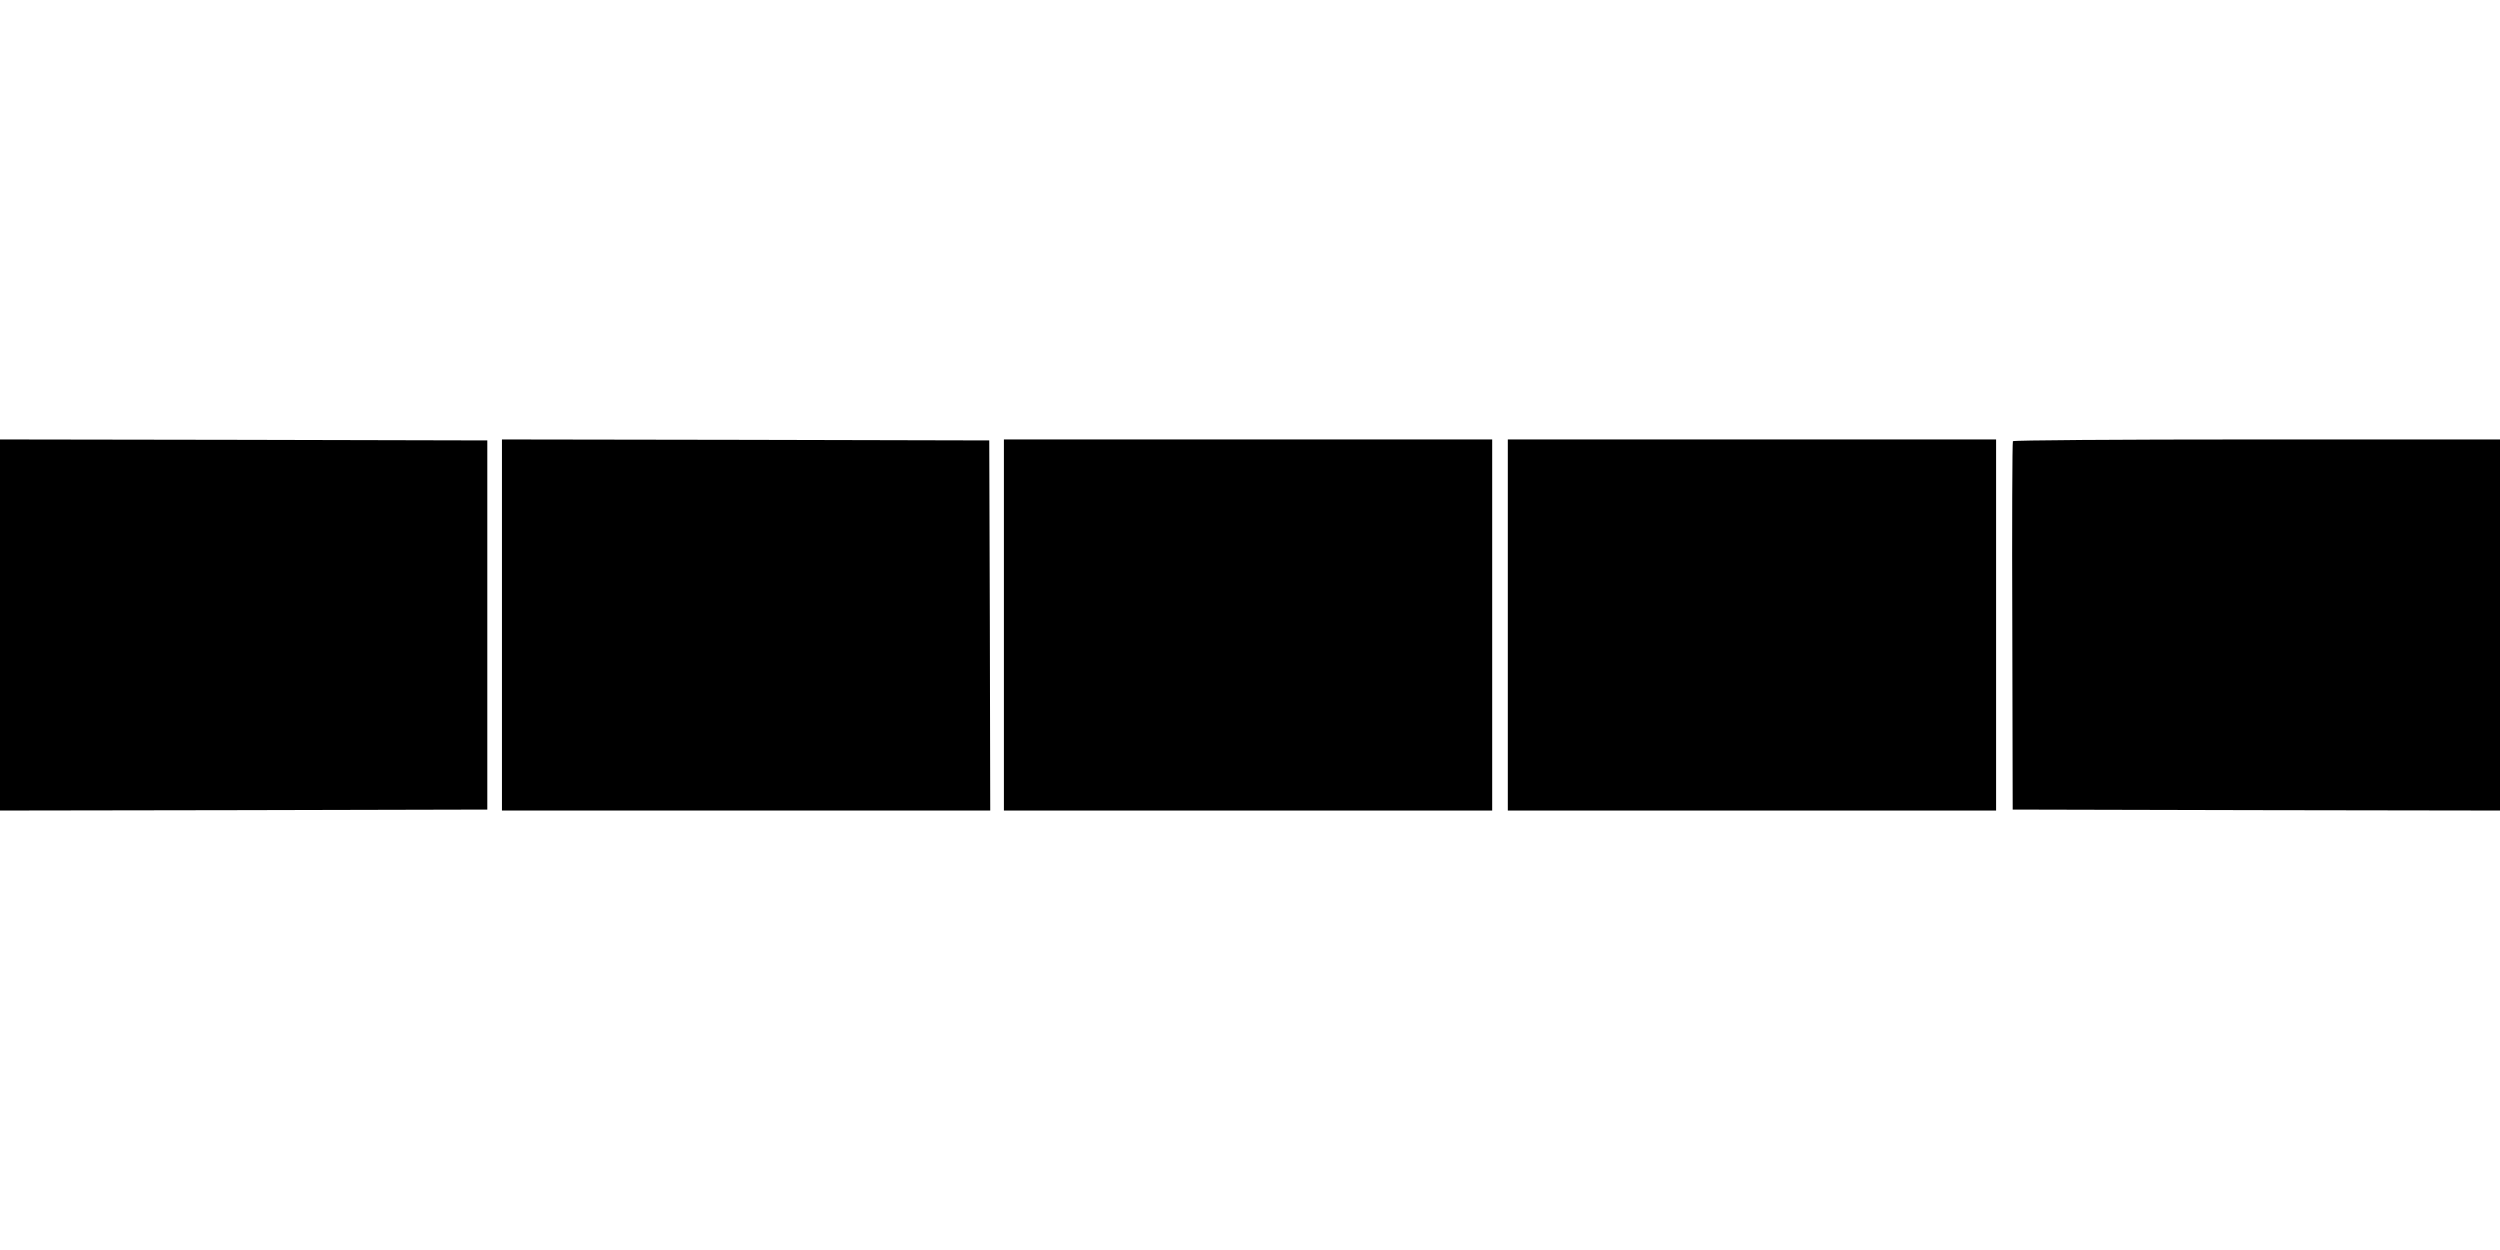
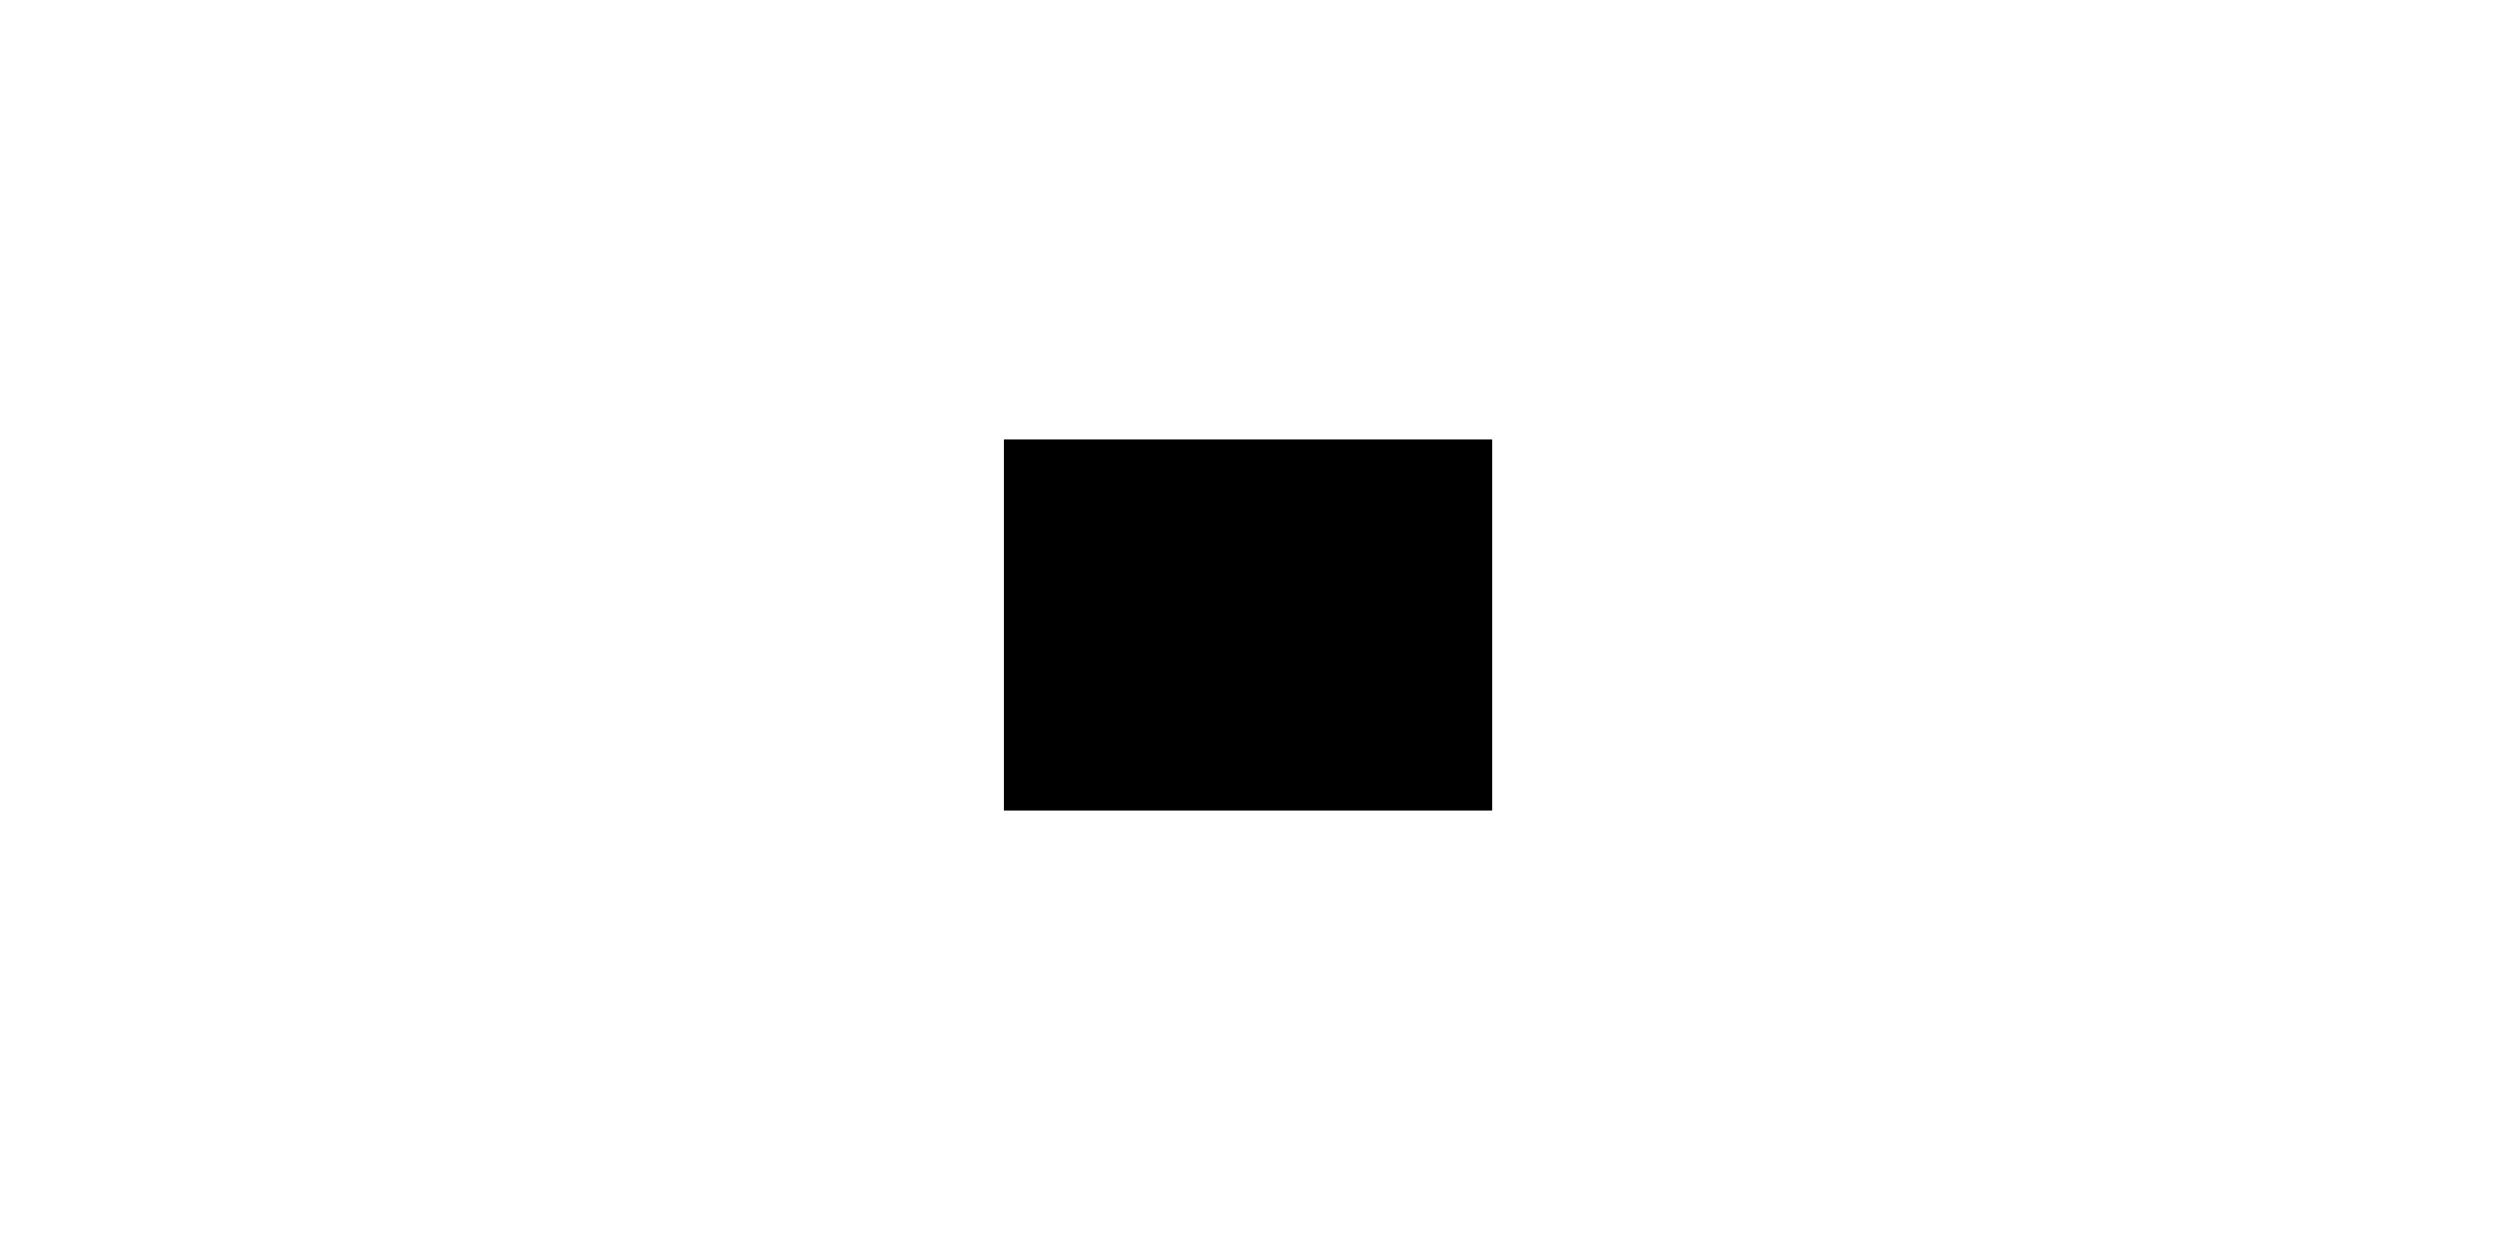
<svg xmlns="http://www.w3.org/2000/svg" version="1.0" width="1280pt" height="640pt" viewBox="0 0 1280 640" preserveAspectRatio="xMidYMid meet">
  <g transform="translate(0,640) scale(0.1,-0.1)" fill="#000000" stroke="none">
-     <path d="M0 3200 l0 -950 1248 2 1247 3 0 945 0 945 -1247 3 -1248 2 0 -950z" />
-     <path d="M2570 3200 l0 -950 1250 0 1250 0 -2 948 -3 947 -1247 3 -1248 2 0 -950z" />
    <path d="M5140 3200 l0 -950 1250 0 1250 0 0 950 0 950 -1250 0 -1250 0 0 -950z" />
-     <path d="M7720 3200 l0 -950 1250 0 1250 0 0 950 0 950 -1250 0 -1250 0 0 -950z" />
-     <path d="M10306 4141 c-3 -5 -5 -431 -3 -947 l2 -939 1248 -3 1247 -2 0 950 0 950 -1244 0 c-722 0 -1247 -4 -1250 -9z" />
  </g>
</svg>